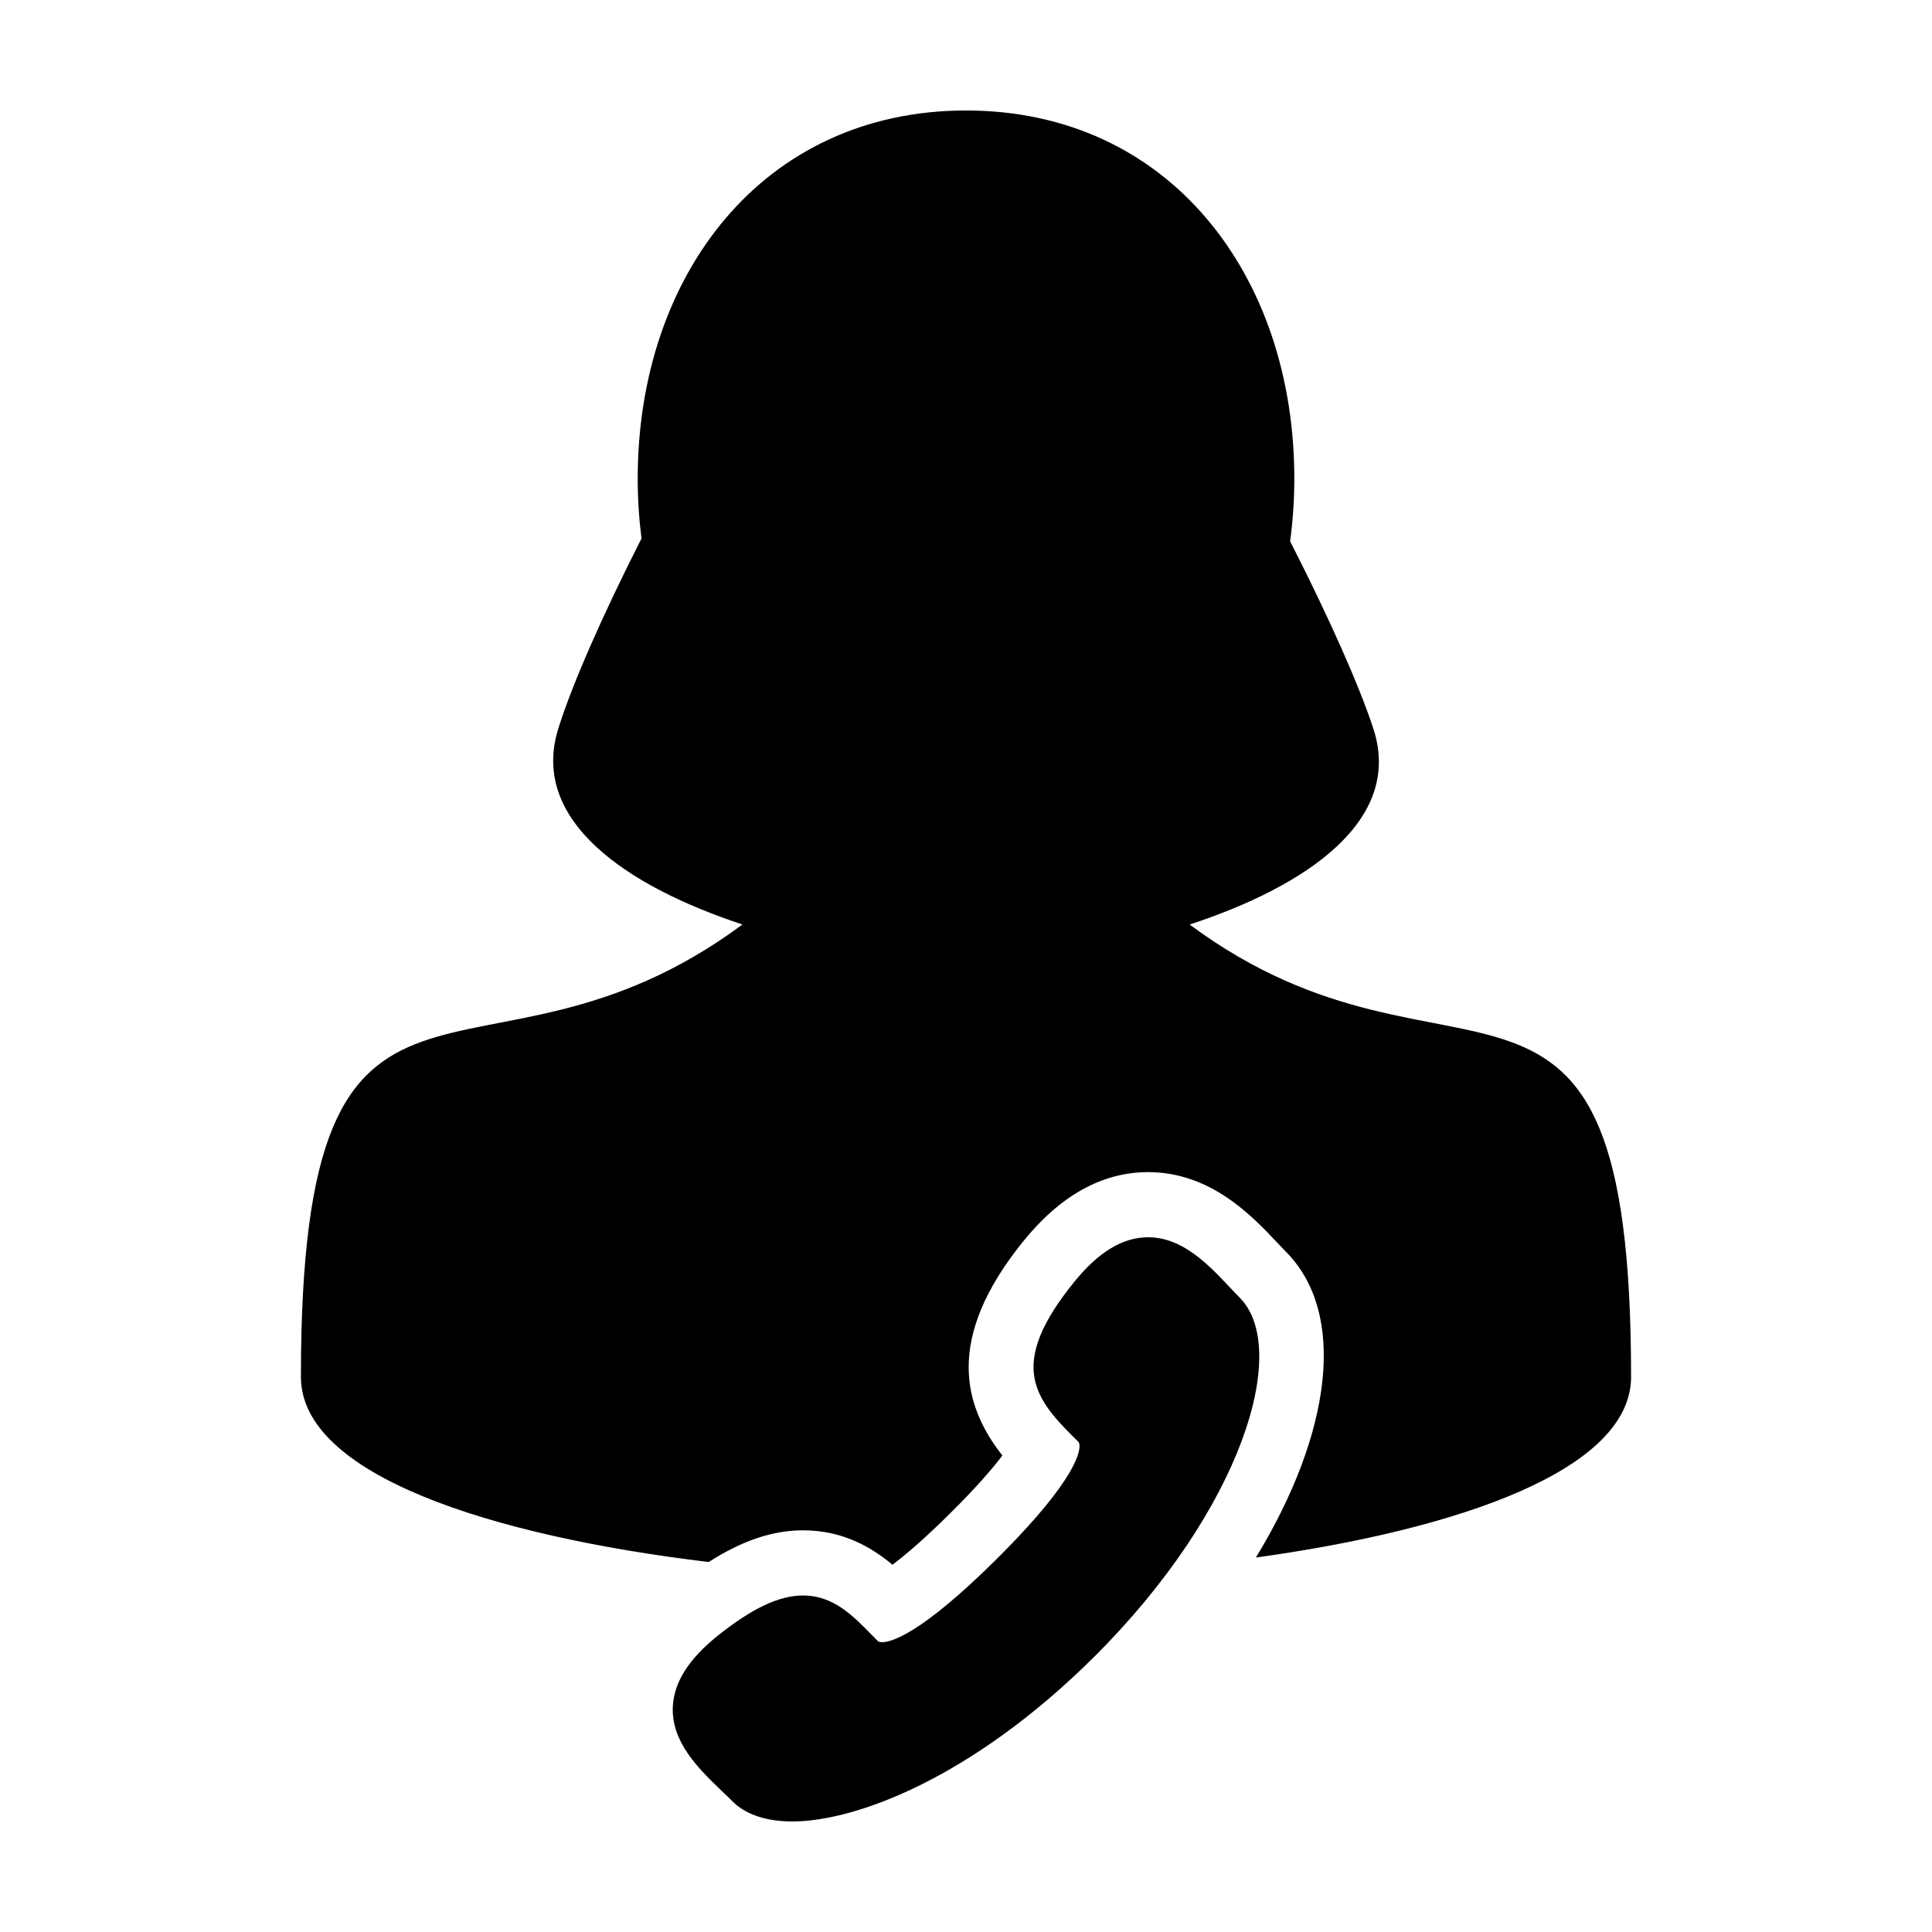
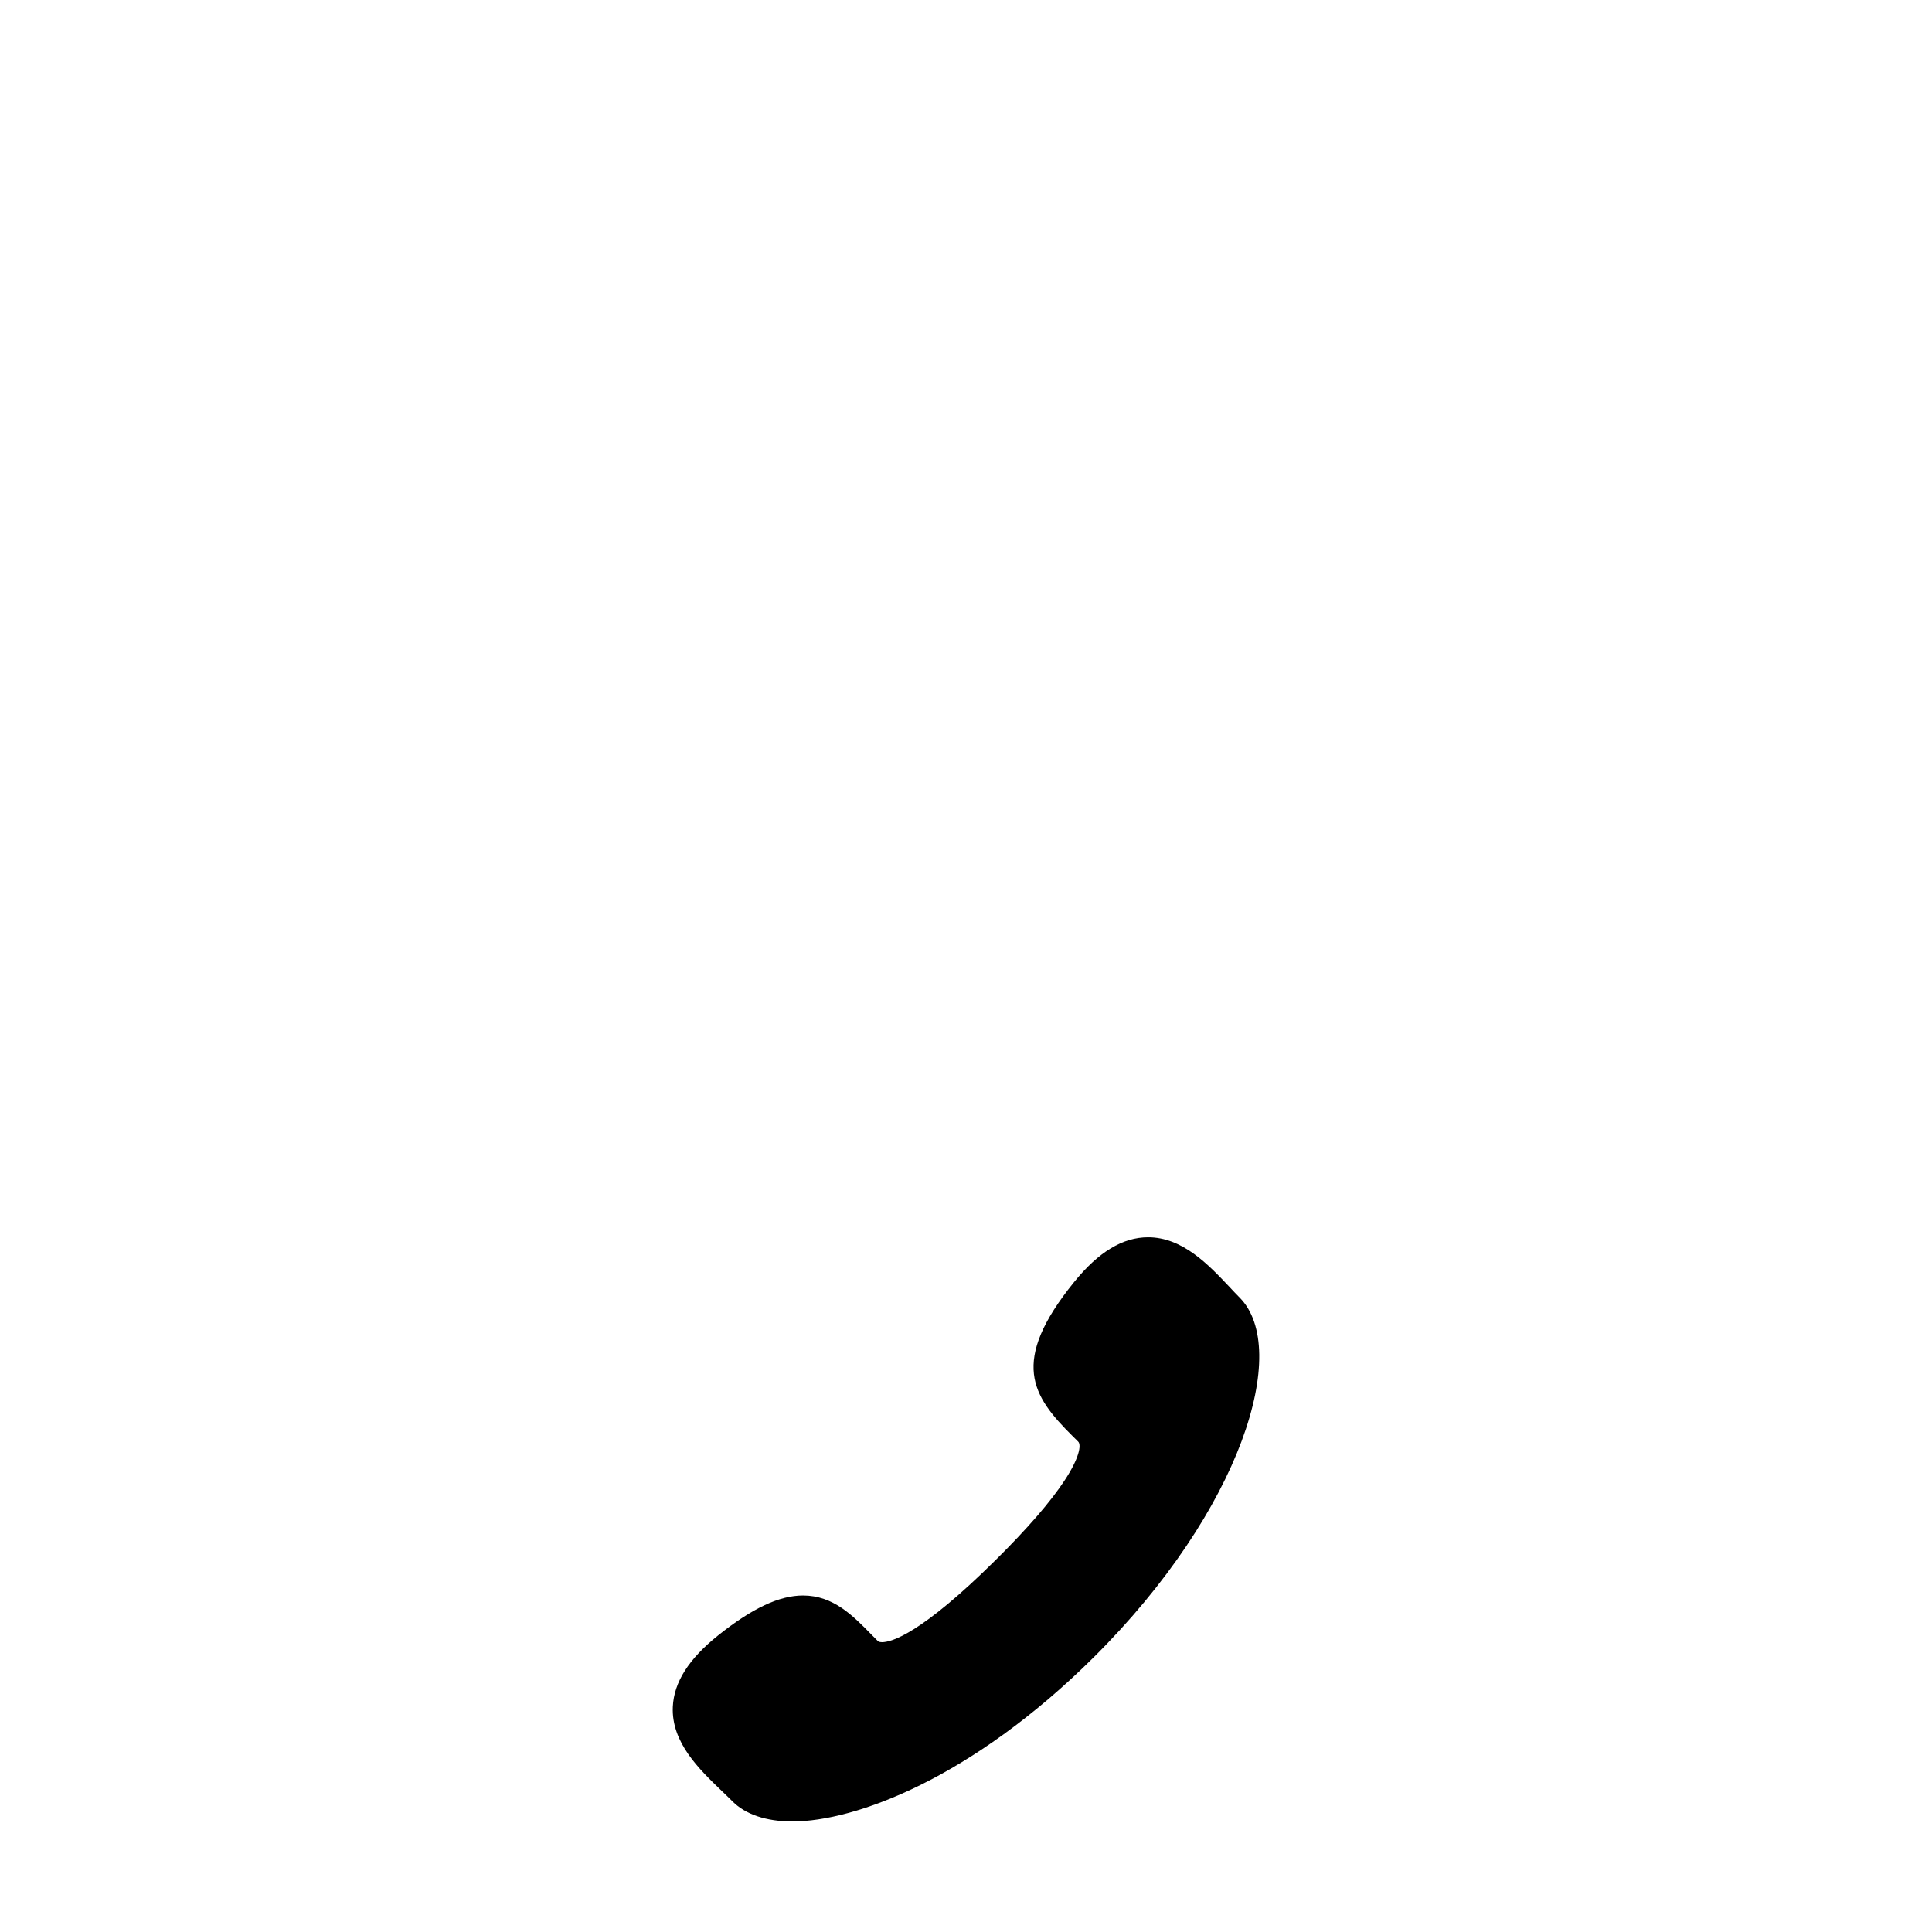
<svg xmlns="http://www.w3.org/2000/svg" fill="#000000" width="800px" height="800px" version="1.1" viewBox="144 144 512 512">
  <g>
-     <path d="m459.27 389.01c30.613-10.035 56.672-27.414 48.691-51.883-3.703-11.348-11.77-29.504-22.066-49.676 0.73-5.406 1.113-10.957 1.113-16.625 0.004-53.867-33.137-97.543-87.004-97.543s-87.004 43.676-87.004 97.543c0 5.406 0.348 10.711 1.004 15.879-10.395 20.445-18.48 38.898-22.062 50.422-7.629 24.453 18.34 41.828 48.812 51.871-70.164 52.098-117.01-9.41-117.01 119.89 0 25.902 50.012 42.09 108.07 49.062 8.883-5.688 16.977-8.402 24.984-8.402 10.449 0 18.043 4.387 23.715 9.129 3.356-2.527 8.328-6.723 15.285-13.629 6.996-6.934 11.254-11.898 13.84-15.324-10.207-13.008-15.461-30.844 5.559-56.793 9.824-12.148 20.949-18.305 33.066-18.305 16.594 0 27.559 11.621 34.203 18.672 0.805 0.871 1.594 1.699 2.332 2.438 16.293 16.43 12.07 48.109-7.969 81.027 54.262-7.531 99.422-23.348 99.422-47.871 0-129.29-46.828-67.801-116.98-119.88z" />
    <path d="m472.53 487.89c-0.883-0.898-1.785-1.84-2.699-2.832-5.535-5.859-12.414-13.168-21.566-13.168-6.746 0-13.16 3.894-19.633 11.891-17.156 21.184-11.023 30.219-0.492 40.691l1.594 1.578c0.91 0.922 0.191 4.516-3.566 10.223-3.68 5.621-9.789 12.699-18.199 21.035-19.906 19.754-27.766 21.891-30.219 21.891-0.816 0-1.039-0.238-1.176-0.371l-1.578-1.594c-4.996-5.117-10.184-10.414-18.184-10.414-6.293 0-13.469 3.375-22.512 10.586-7.777 6.219-11.699 12.398-11.996 18.922-0.422 9.453 7.023 16.57 12.973 22.297 0.992 0.938 1.934 1.848 2.828 2.75 3.453 3.469 8.953 5.332 15.891 5.332 16.602 0 47.457-11.375 79.777-43.434 39.59-39.332 52.203-81.828 38.758-95.383z" />
  </g>
</svg>